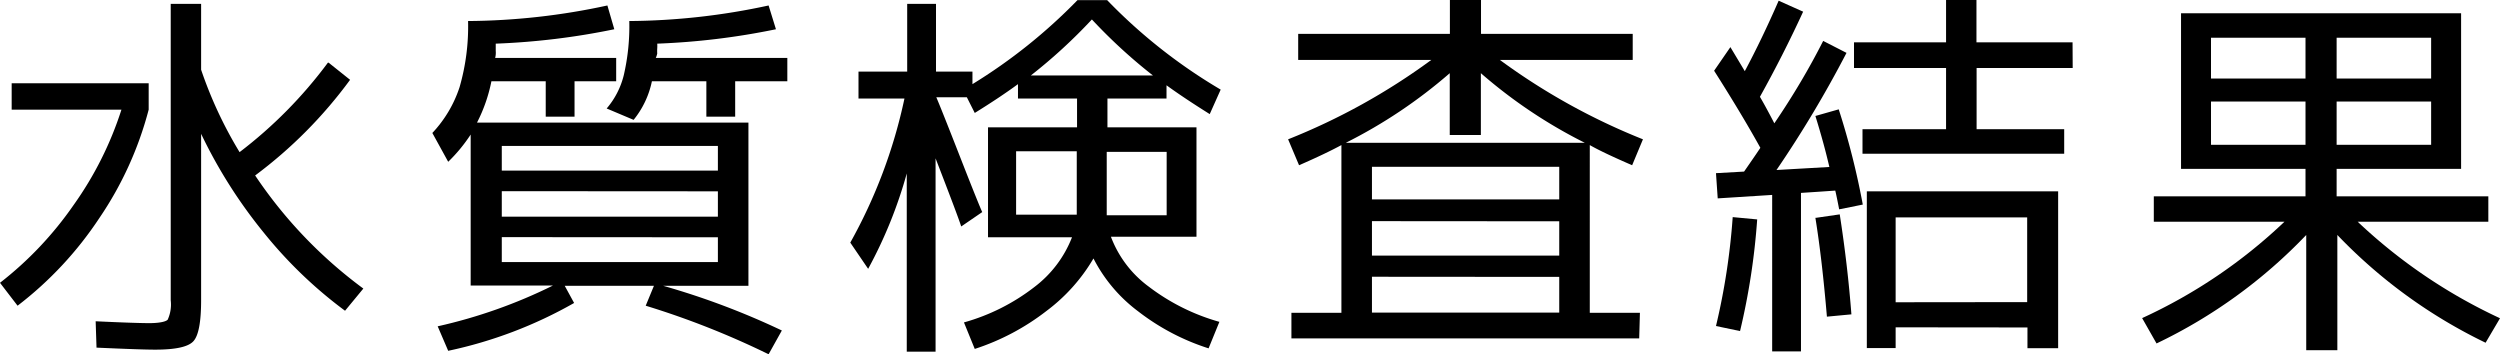
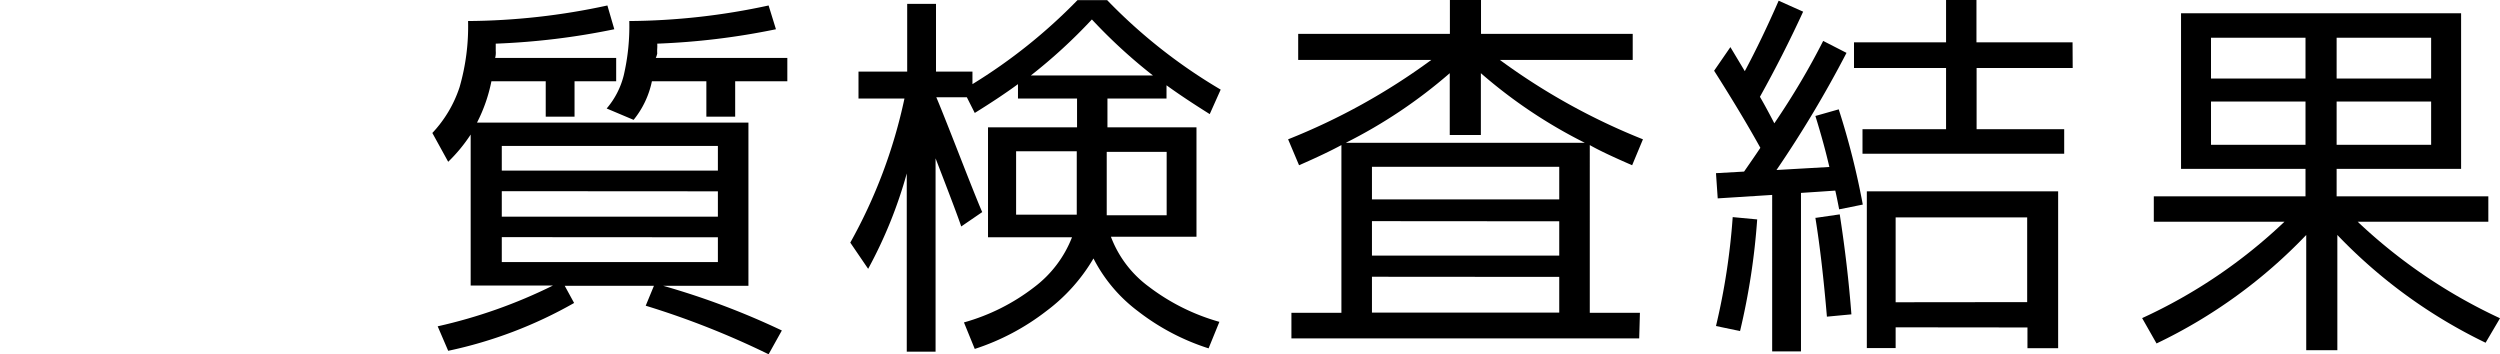
<svg xmlns="http://www.w3.org/2000/svg" width="173.53" height="24.57" viewBox="0 0 173.53 24.57">
  <title>survey</title>
-   <path d="M1.7,8.77V6.94h9.51V8.77a24.3,24.3,0,0,1-3.42,7.52,25.08,25.08,0,0,1-5.68,6.09L.89,20.79A24.45,24.45,0,0,0,6,15.39,24,24,0,0,0,9.32,8.77Zm22-3.26L25.19,6.7a31.45,31.45,0,0,1-6.59,6.64,31.57,31.57,0,0,0,7.51,7.85l-1.27,1.54a30.6,30.6,0,0,1-5.64-5.42,34.26,34.26,0,0,1-4.35-6.86V22q0,2.27-.54,2.85c-.36.39-1.24.58-2.65.58-.7,0-2.06-.05-4.07-.14l-.06-1.83c1.89.09,3.14.13,3.73.13s1.12-.08,1.27-.24A2.54,2.54,0,0,0,12.74,22V1.43h2.11V6a28.86,28.86,0,0,0,2.67,5.72A31,31,0,0,0,23.65,5.51Z" transform="translate(-0.89 -1.16)" />
  <path d="M35.26,5.18h8.4V6.8H40.77V9.26h-2V6.8H35a10.91,10.91,0,0,1-1,2.87H52.84V21H46.93a52.87,52.87,0,0,1,8.23,3.1l-.92,1.65a58.07,58.07,0,0,0-8.53-3.37L46.28,21H40.09l.65,1.19A30.34,30.34,0,0,1,32,25.51l-.73-1.7a35.45,35.45,0,0,0,8-2.83H33.56V10.5A11,11,0,0,1,32,12.39l-1.1-2a8.49,8.49,0,0,0,1.89-3.18,15.19,15.19,0,0,0,.59-4.59,46.87,46.87,0,0,0,9.67-1.08l.48,1.65a49.85,49.85,0,0,1-8.23,1V4.7A1.43,1.43,0,0,1,35.26,5.18ZM35.72,13h15V11.29h-15Zm0,1.43V16.2h15V14.44Zm0,3.19v1.73h15V17.63ZM46.41,5.18h9.13V6.8H51.92V9.26h-2V6.8H46.14a6.25,6.25,0,0,1-1.27,2.68L43,8.69a5.61,5.61,0,0,0,1.19-2.32,15,15,0,0,0,.38-3.75,46.87,46.87,0,0,0,9.67-1.08l.51,1.65a49.84,49.84,0,0,1-8.24,1,2.33,2.33,0,0,1,0,.33,2.6,2.6,0,0,0,0,.35A1.36,1.36,0,0,1,46.41,5.18Z" transform="translate(-0.89 -1.16)" />
  <path d="M68.55,25.38l-.75-1.84a14.23,14.23,0,0,0,4.88-2.45,7.93,7.93,0,0,0,2.62-3.46H69.47V10h6.18V8h-4.1v-1c-.86.63-1.87,1.3-3,2L68,7.91H65.88c.18.41.74,1.81,1.67,4.19s1.44,3.63,1.52,3.78l-1.46,1c-.18-.56-.78-2.14-1.78-4.73V25.57h-2V13.2a31.31,31.31,0,0,1-2.68,6.62L59.91,18a35.6,35.6,0,0,0,3.76-10H60.48V6.13h3.38V1.43h2v4.7h2.53V7a37.49,37.49,0,0,0,7.29-5.83h2.06a37.14,37.14,0,0,0,7.88,6.21l-.76,1.7c-1.15-.72-2.16-1.39-3-2V8h-4.1v2h6.18v7.59H78a7.64,7.64,0,0,0,2.62,3.46,14.58,14.58,0,0,0,4.91,2.45l-.75,1.84a15.82,15.82,0,0,1-4.89-2.57,10.61,10.61,0,0,1-3.1-3.67,12.32,12.32,0,0,1-3.27,3.65A16.35,16.35,0,0,1,68.55,25.38Zm7.1-13.72H71.42v4.4h4.21s0-.06,0-.13V11.66ZM72.44,6.4h8.48a36.65,36.65,0,0,1-4.24-3.89A36.65,36.65,0,0,1,72.44,6.4Zm5.27,9.45V16c0,.05,0,.09,0,.1h4.16v-4.4H77.71v4.19Z" transform="translate(-0.89 -1.16)" />
  <path d="M114.67,24.65H90.53V22.87H94V11.23c-.7.38-1.68.85-2.94,1.4l-.76-1.8a44.57,44.57,0,0,0,9.94-5.51H91V3.51h10.53V1.16h2.16V3.51h10.53V5.32H105a44.7,44.7,0,0,0,9.93,5.51l-.75,1.8c-1.26-.55-2.24-1-2.94-1.4V22.87h3.48Zm-3.78-13.58a34.44,34.44,0,0,1-7.21-4.83v4.29h-2.16V6.24a34.7,34.7,0,0,1-7.21,4.83ZM96.12,15h13V12.74h-13Zm0,1.51V18.9h13V16.52Zm0,3.86v2.49h13V20.38Z" transform="translate(-0.89 -1.16)" />
  <path d="M126.9,9.21l1.62-.46a53.22,53.22,0,0,1,1.67,6.61l-1.64.33c-.13-.67-.22-1.1-.27-1.3l-1.16.08-1.22.08v11h-2V14.69l-3.78.24L120,13.18l1.95-.11c.5-.72.88-1.27,1.13-1.65q-1.29-2.33-3.21-5.35L121,4.43l1,1.67q1.19-2.23,2.35-4.89l1.7.76q-1.38,3-3,5.91c.13.22.48.83,1,1.84Q126,6.85,127.44,4l1.62.83a78.6,78.6,0,0,1-4.86,8.13l3.67-.21C127.62,11.67,127.3,10.5,126.9,9.21ZM120,23.79a46.7,46.7,0,0,0,1.16-7.56l1.7.16a47.74,47.74,0,0,1-1.19,7.75Zm6.94-7.51,1.65-.24q.55,3.54.81,6.94l-1.7.16C127.48,20.55,127.22,18.26,126.9,16.28Zm17.82-10.4h-6.67v4.25h6.08v1.7h-14v-1.7h5.8V5.88h-6.39V4.1h6.39V1.16h2.11V4.1h6.67Zm-12.29,18v1.44h-2V14.44h13.28V25.33h-2.13V23.89Zm9.13-1.75V16.25h-9.13v5.89Z" transform="translate(-0.89 -1.16)" />
  <path d="M159.46,16.55h-9.07V14.79h10.53V12.88h-8.64V2.08h19.44v10.8h-8.64v1.91h10.53v1.76h-9.07a37.08,37.08,0,0,0,9.88,6.7l-1,1.7a35.65,35.65,0,0,1-10.29-7.48v8h-2.16v-8A35.52,35.52,0,0,1,150.58,25l-1-1.76A36.18,36.18,0,0,0,159.46,16.55Zm-5.1-9.94h6.56V3.78h-6.56Zm6.56,4.6v-3h-6.56v3Zm8.72-4.6V3.78h-6.56V6.61Zm-6.56,4.6h6.56v-3h-6.56Z" transform="translate(-0.89 -1.16)" />
</svg>